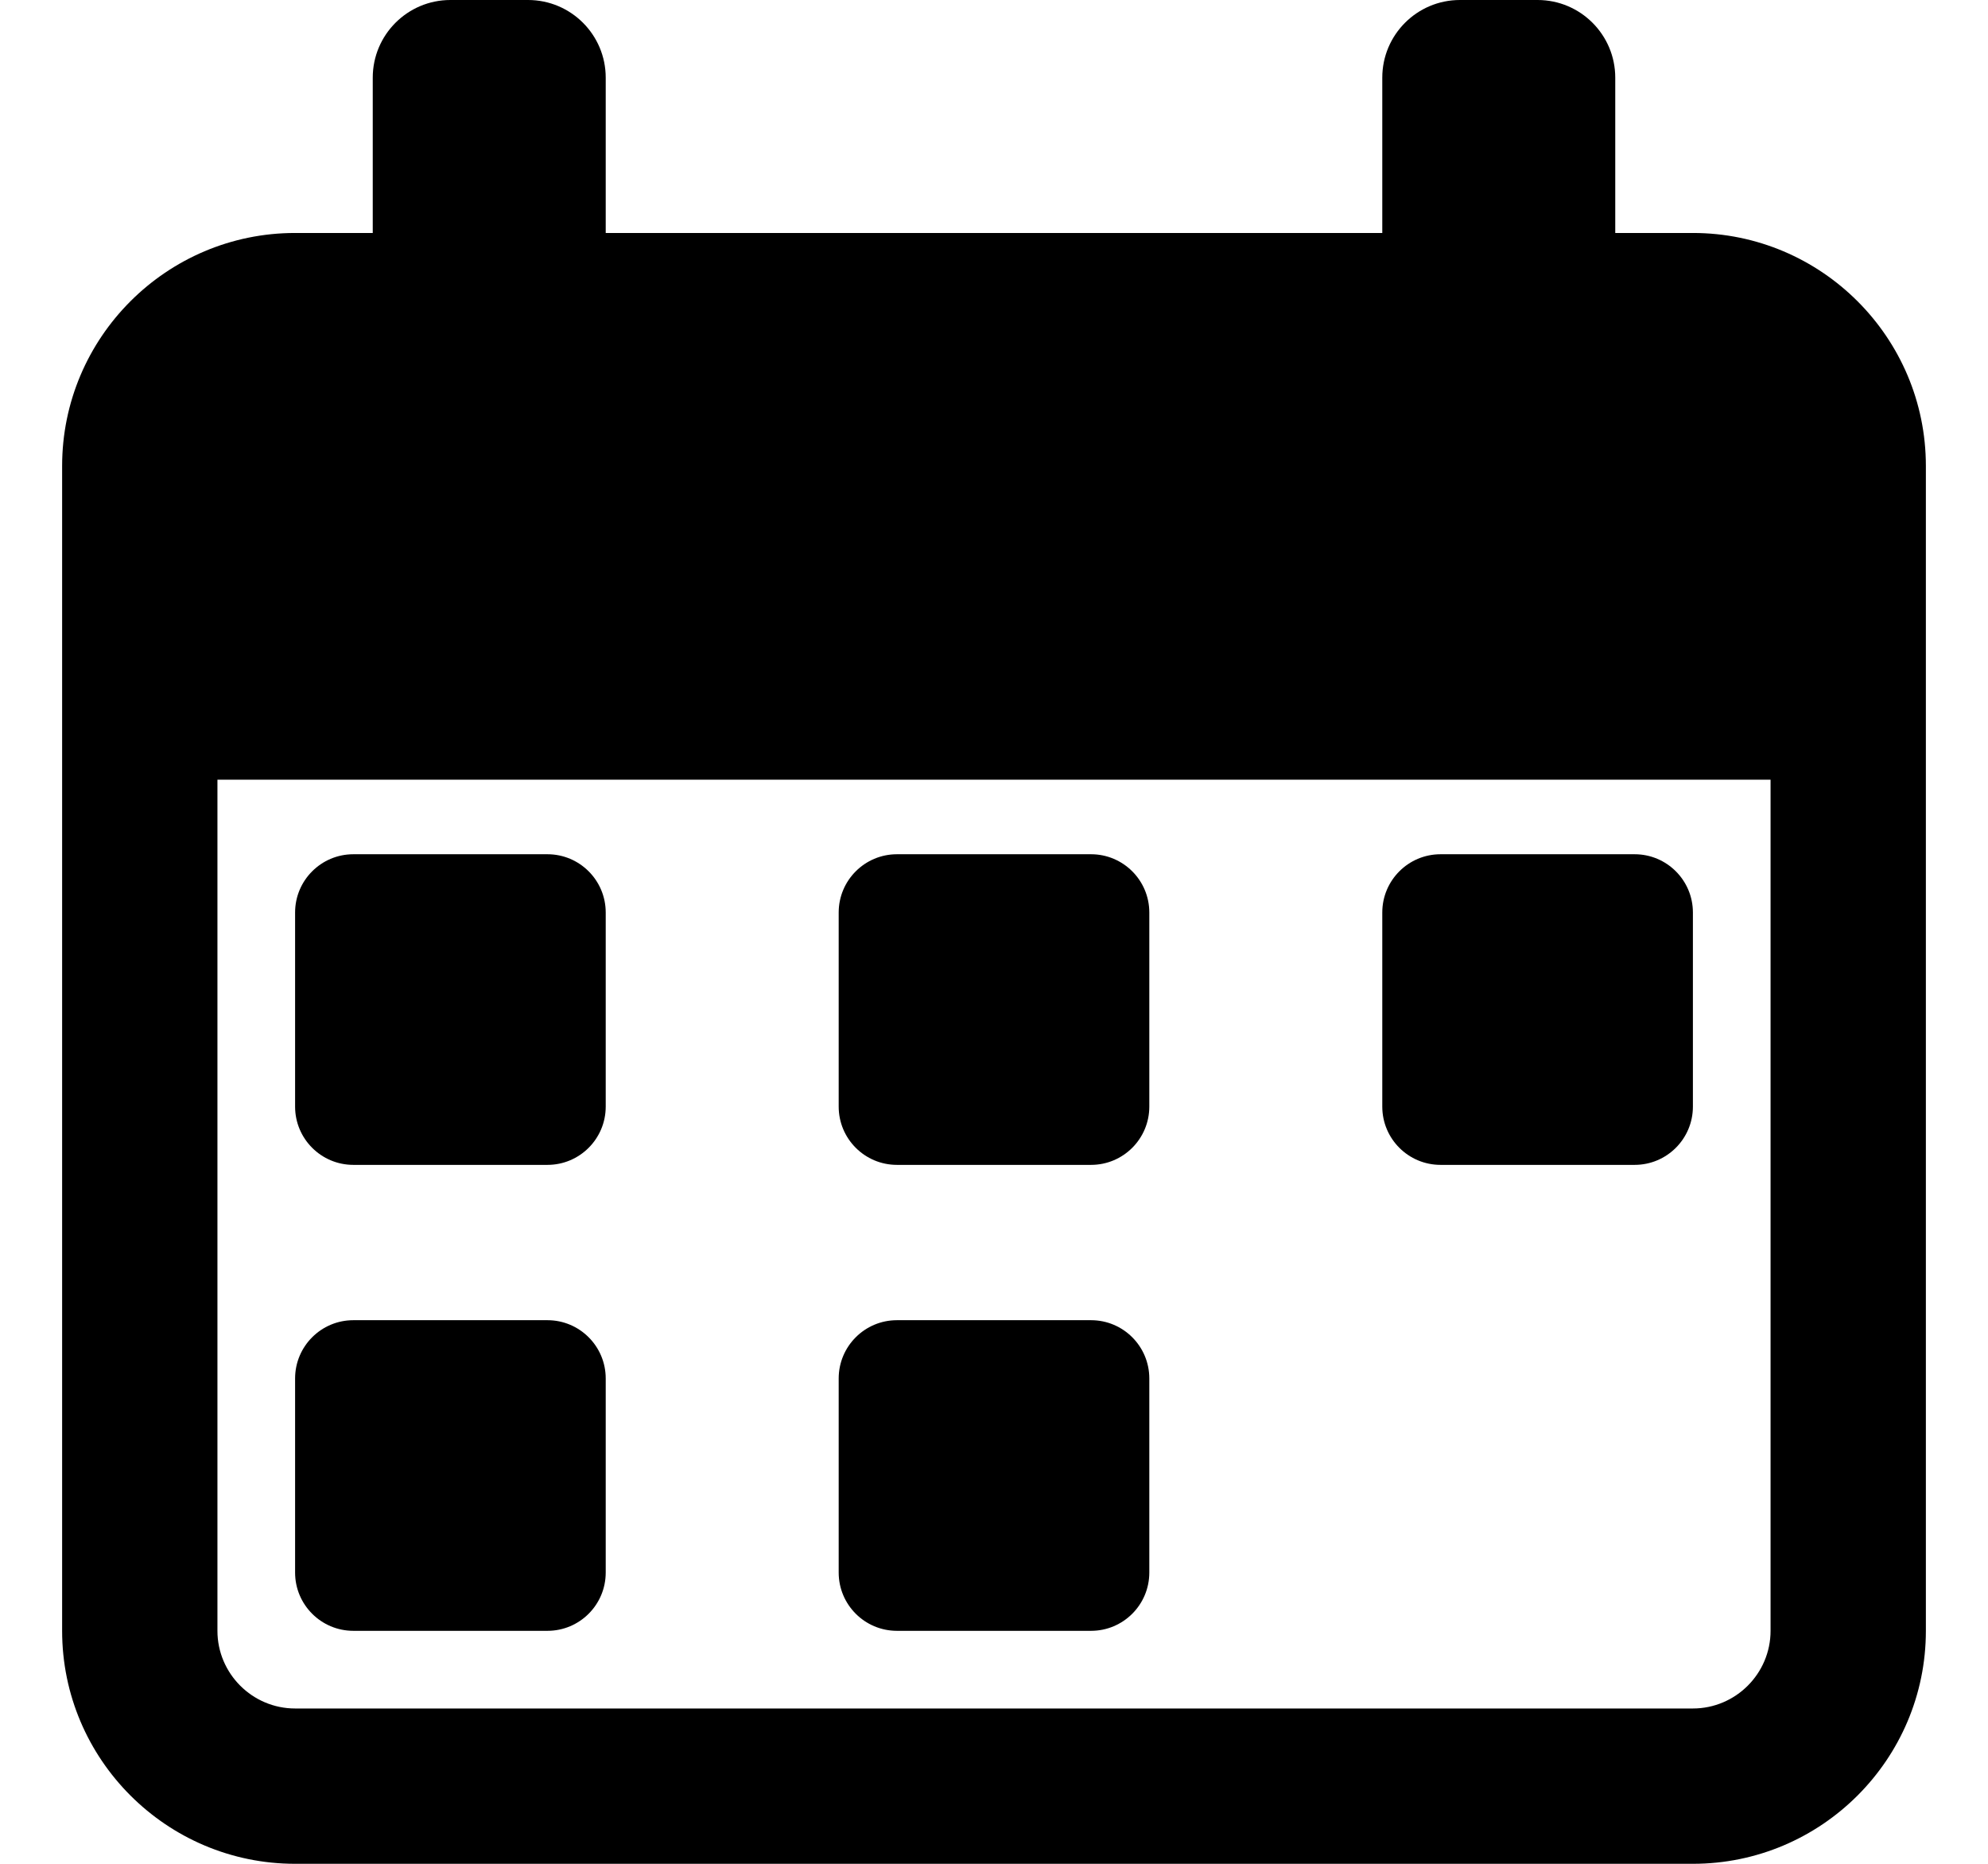
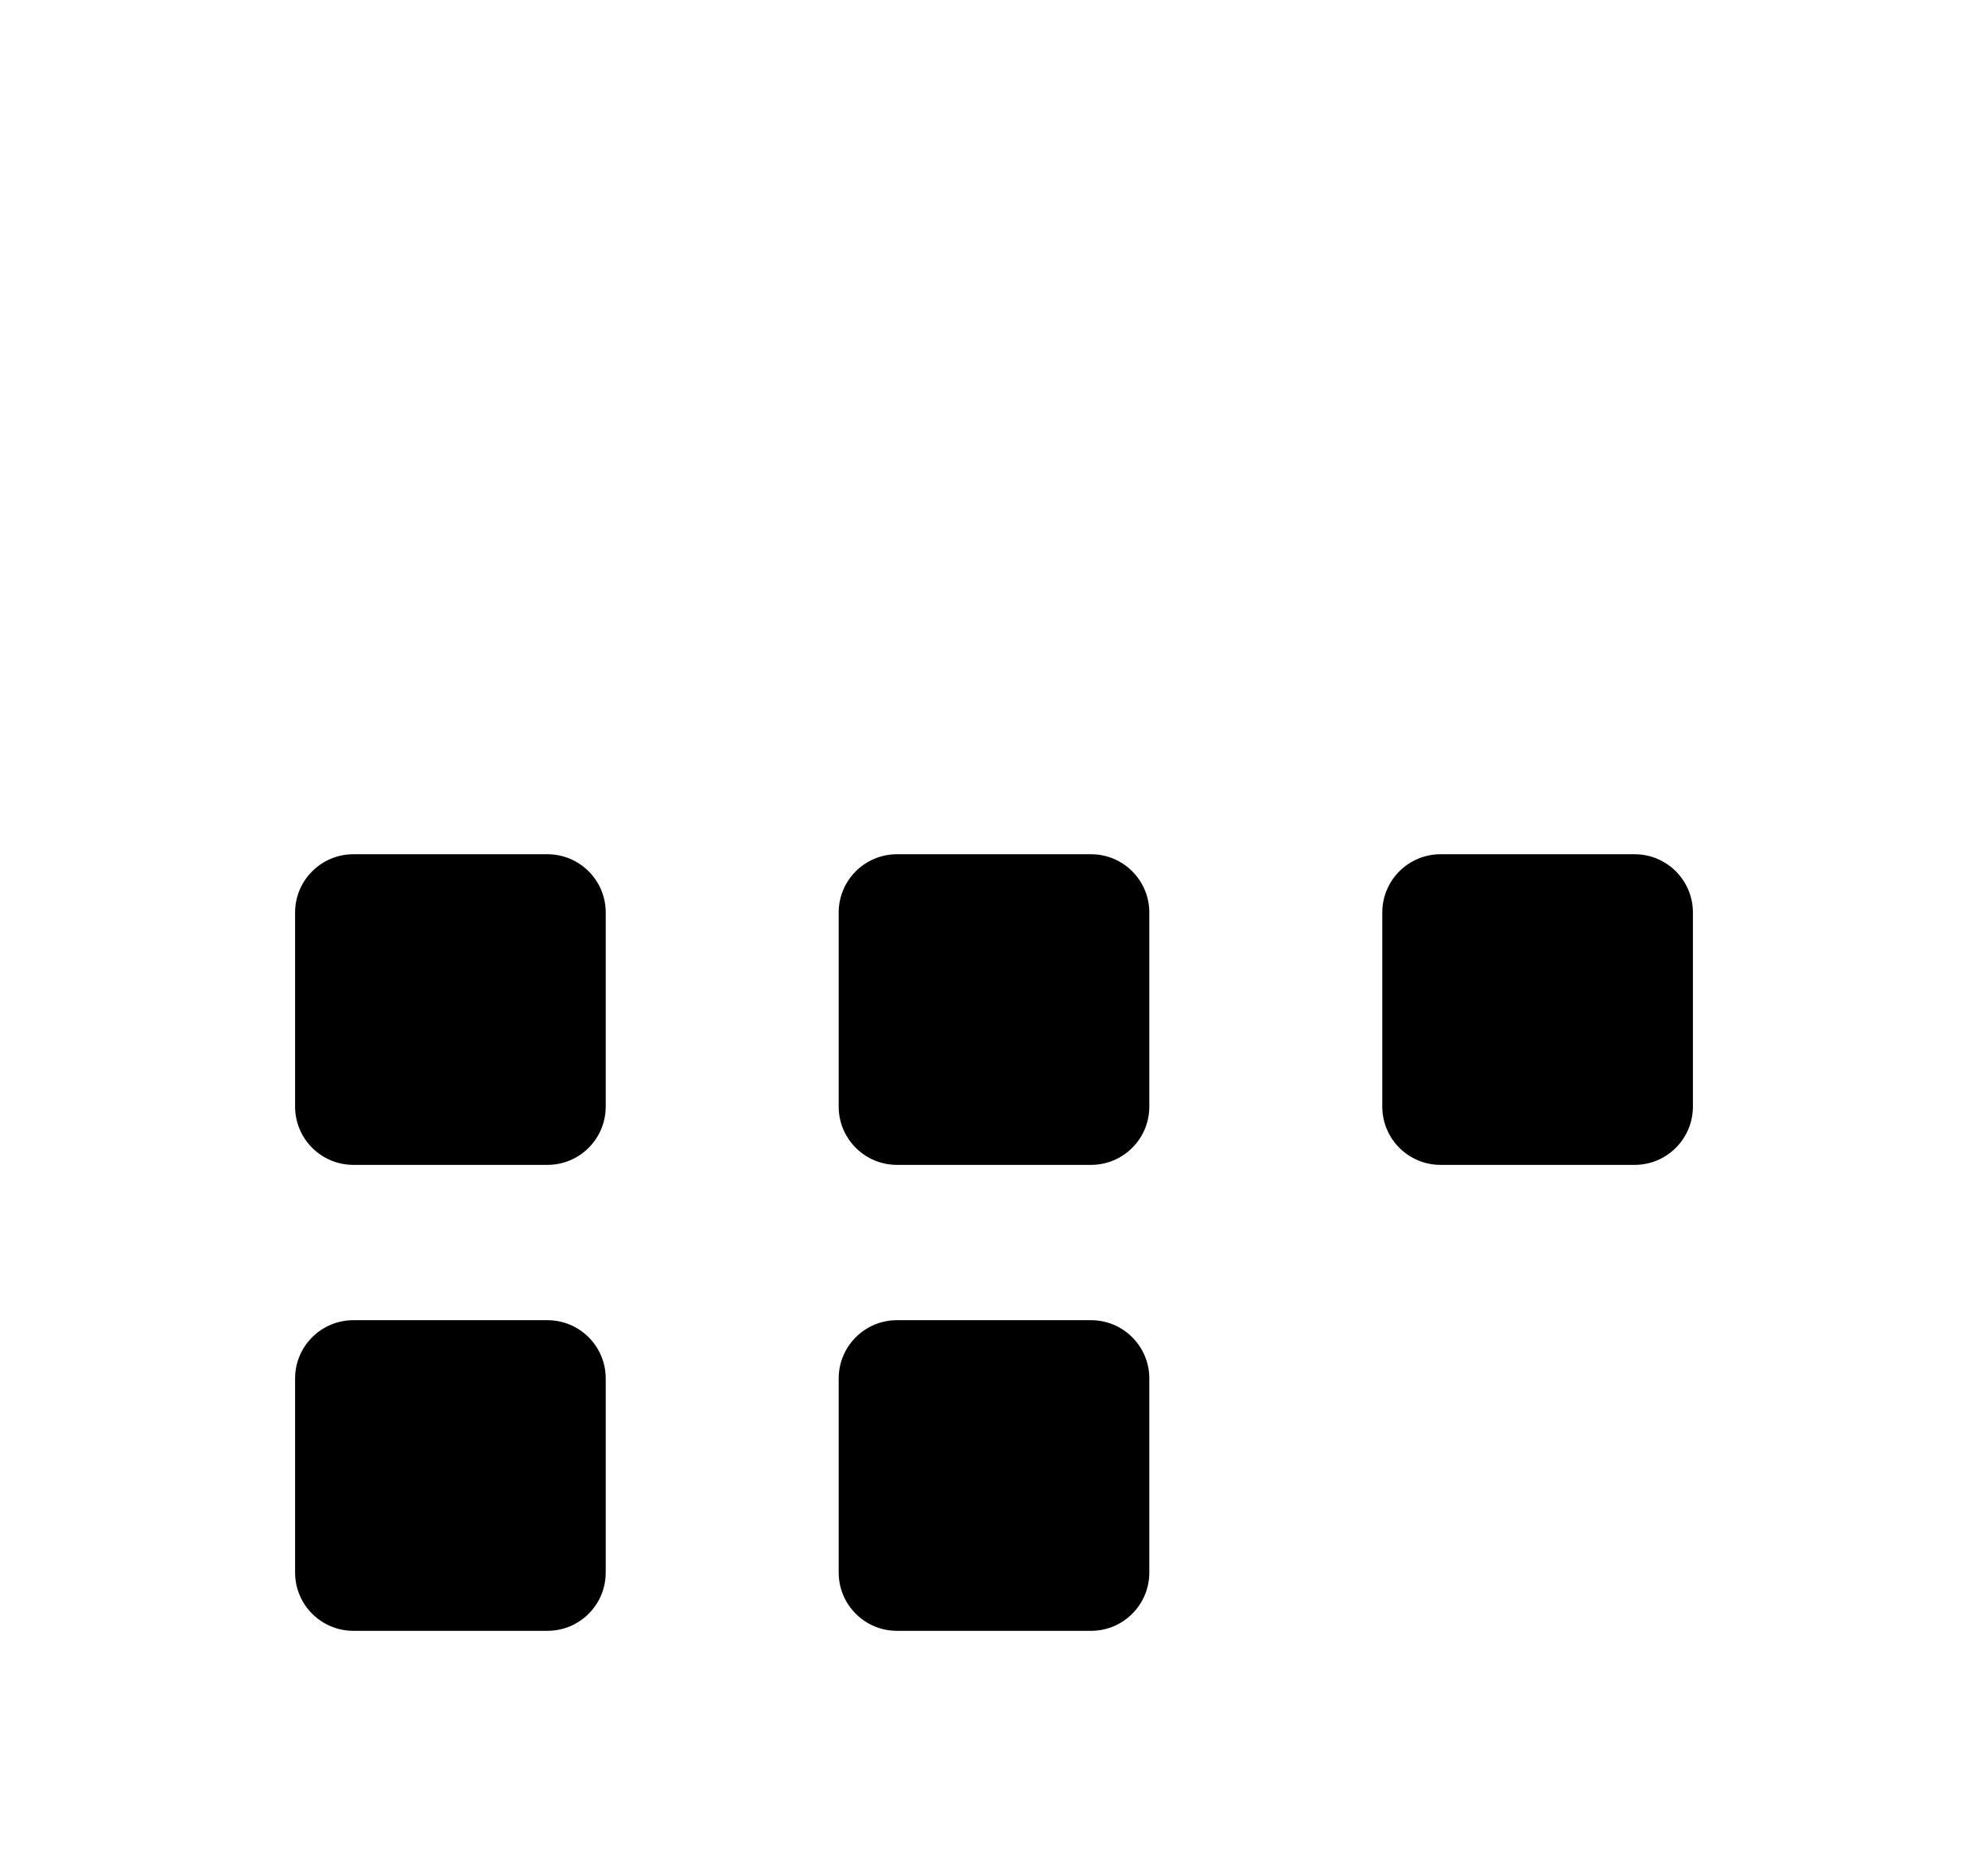
<svg xmlns="http://www.w3.org/2000/svg" width="16" height="15" viewBox="0 0 16 15" fill="none">
  <path d="M2.844 9.375H4.406C4.665 9.375 4.875 9.165 4.875 8.906V7.344C4.875 7.085 4.665 6.875 4.406 6.875H2.844C2.585 6.875 2.375 7.085 2.375 7.344V8.906C2.375 9.165 2.585 9.375 2.844 9.375Z" fill="black" />
  <path d="M2.844 13.125H4.406C4.665 13.125 4.875 12.915 4.875 12.656V11.094C4.875 10.835 4.665 10.625 4.406 10.625H2.844C2.585 10.625 2.375 10.835 2.375 11.094V12.656C2.375 12.915 2.585 13.125 2.844 13.125Z" fill="black" />
  <path d="M7.219 9.375H8.781C9.04 9.375 9.25 9.165 9.25 8.906V7.344C9.25 7.085 9.04 6.875 8.781 6.875H7.219C6.96 6.875 6.75 7.085 6.75 7.344V8.906C6.75 9.165 6.96 9.375 7.219 9.375Z" fill="black" />
  <path d="M7.219 13.125H8.781C9.04 13.125 9.25 12.915 9.25 12.656V11.094C9.25 10.835 9.04 10.625 8.781 10.625H7.219C6.96 10.625 6.75 10.835 6.75 11.094V12.656C6.75 12.915 6.96 13.125 7.219 13.125Z" fill="black" />
  <path d="M11.594 9.375H13.156C13.415 9.375 13.625 9.165 13.625 8.906V7.344C13.625 7.085 13.415 6.875 13.156 6.875H11.594C11.335 6.875 11.125 7.085 11.125 7.344V8.906C11.125 9.165 11.335 9.375 11.594 9.375Z" fill="black" />
-   <path d="M13.625 1.875H13V0.625C13 0.28 12.72 0 12.375 0H11.75C11.405 0 11.125 0.28 11.125 0.625V1.875H4.875V0.625C4.875 0.28 4.595 0 4.25 0H3.625C3.28 0 3 0.28 3 0.625V1.875H2.375C1.341 1.875 0.5 2.716 0.5 3.75V13.125C0.5 14.159 1.341 15 2.375 15H13.625C14.659 15 15.5 14.159 15.5 13.125V3.75C15.5 2.716 14.659 1.875 13.625 1.875ZM14.25 13.125C14.25 13.469 13.969 13.75 13.625 13.75H2.375C2.031 13.75 1.75 13.469 1.75 13.125V6.275H14.25V13.125Z" fill="black" />
</svg>